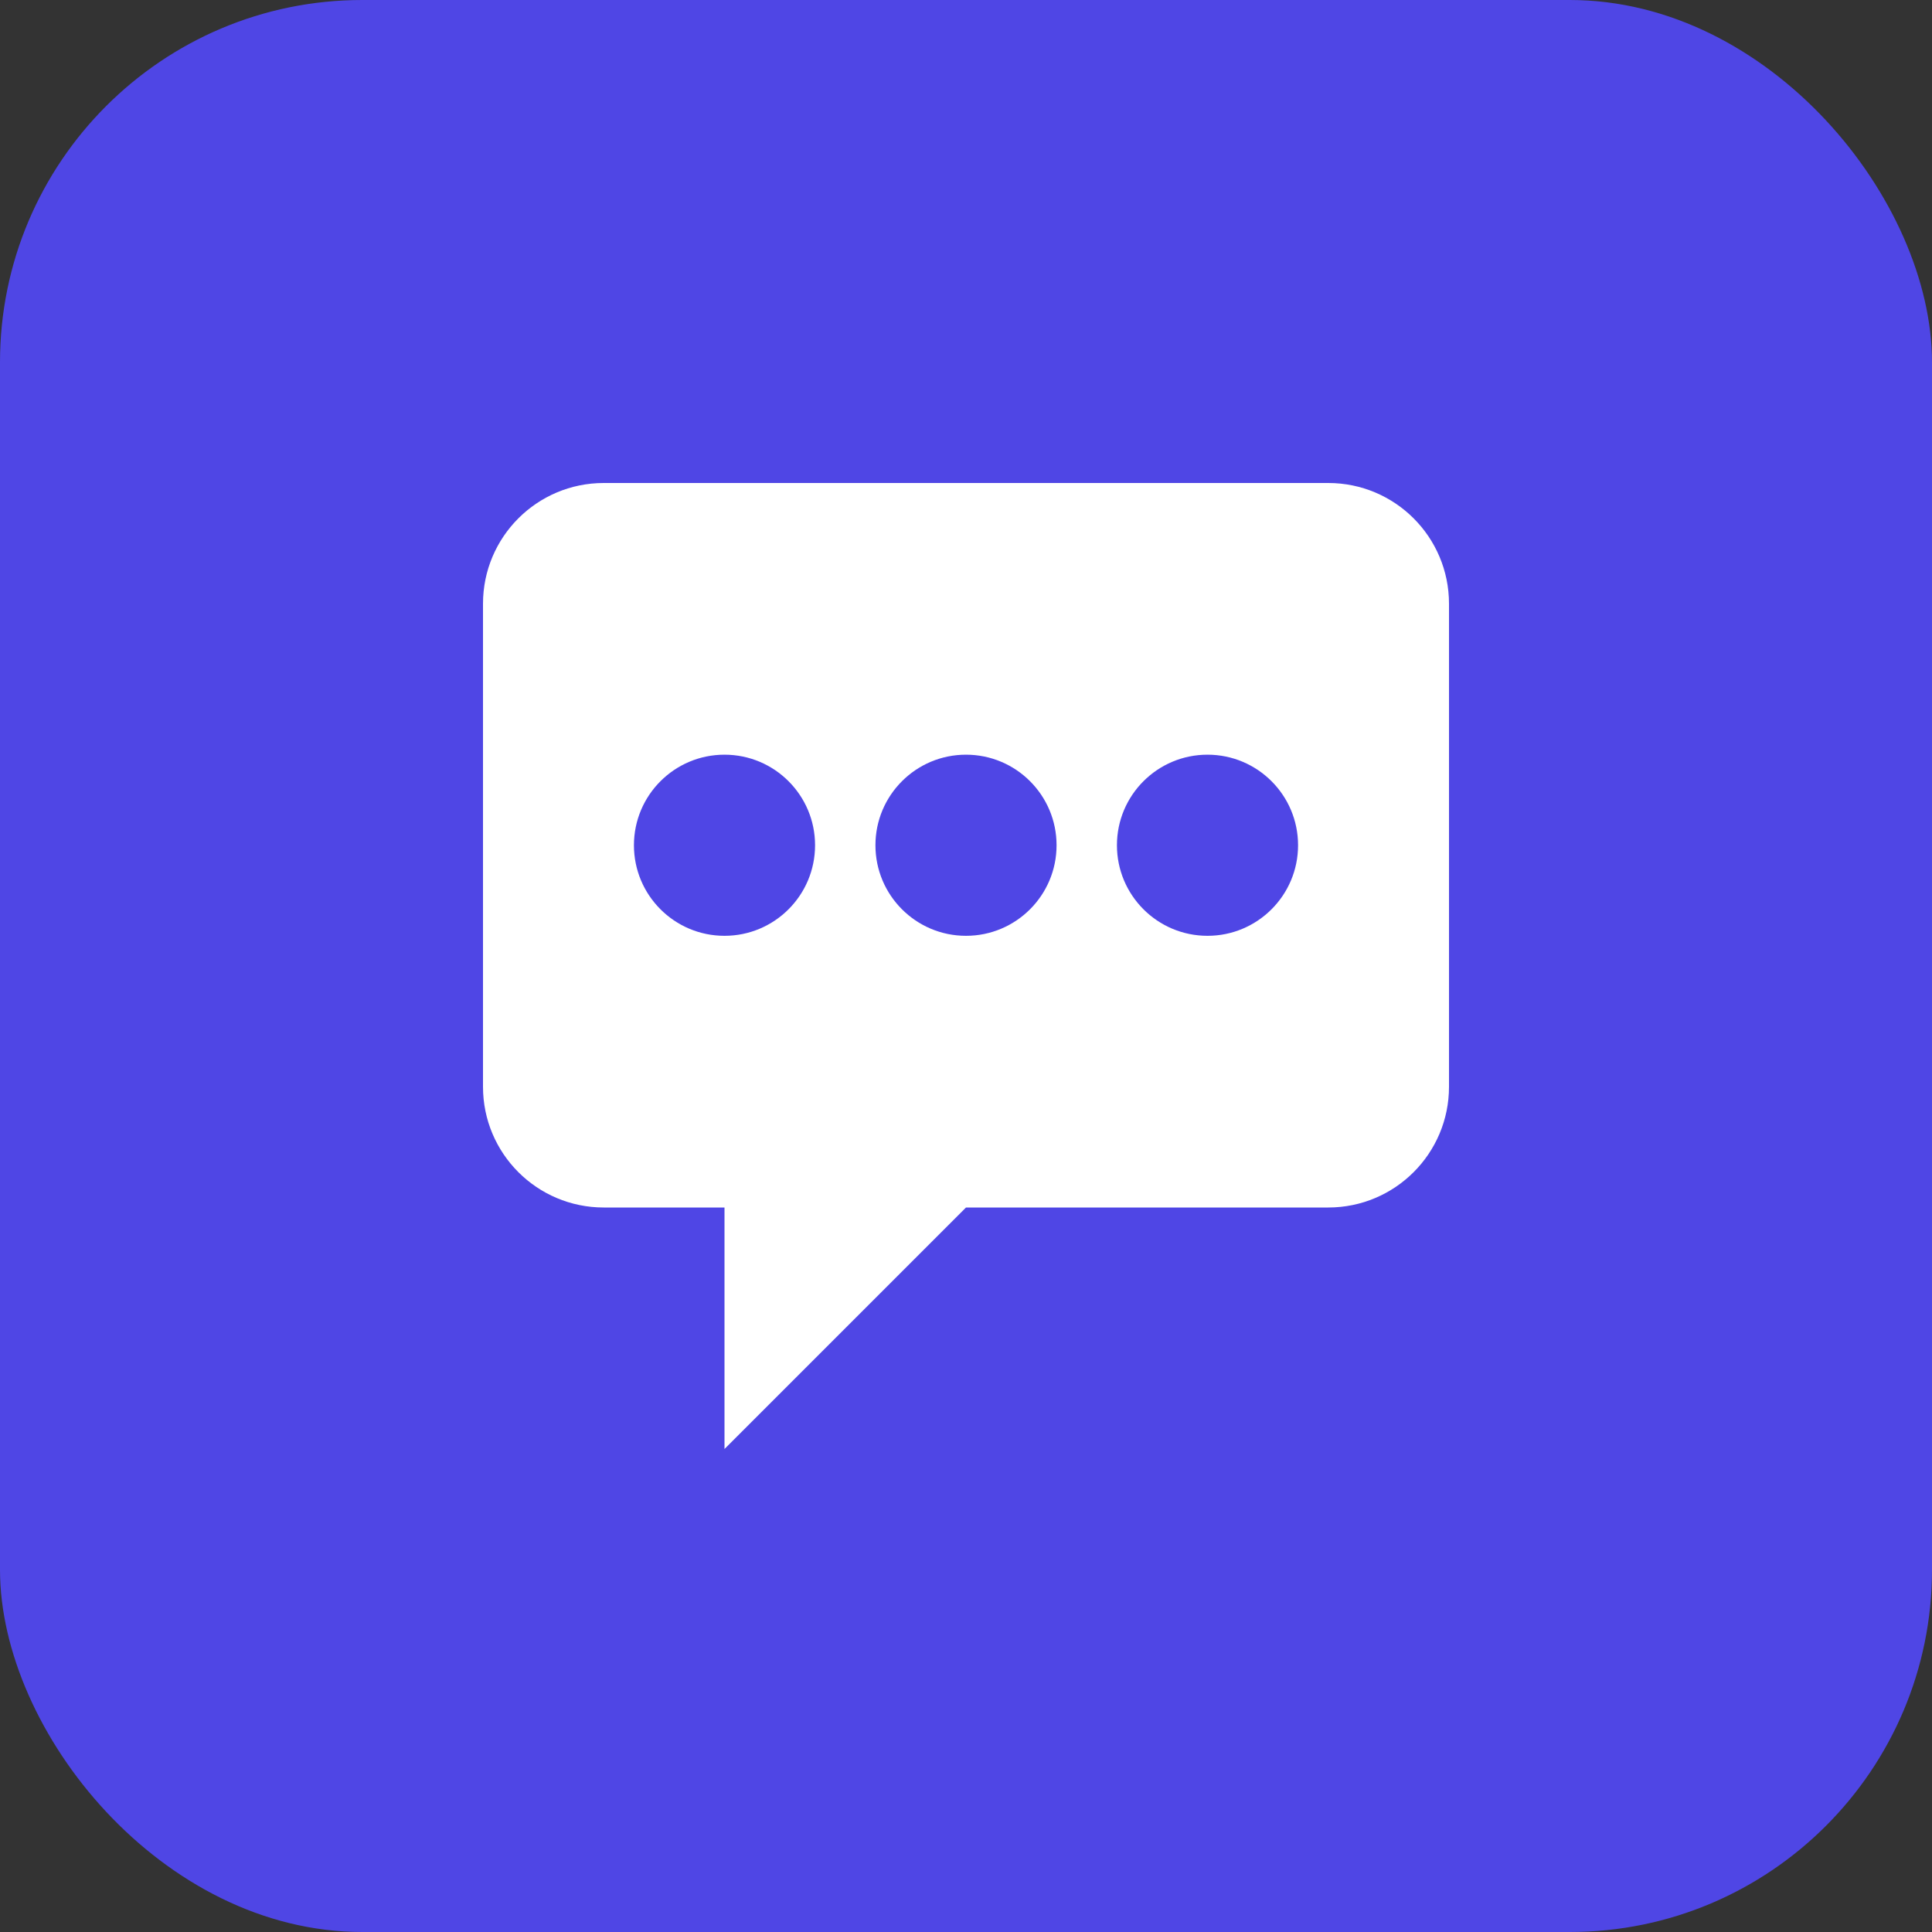
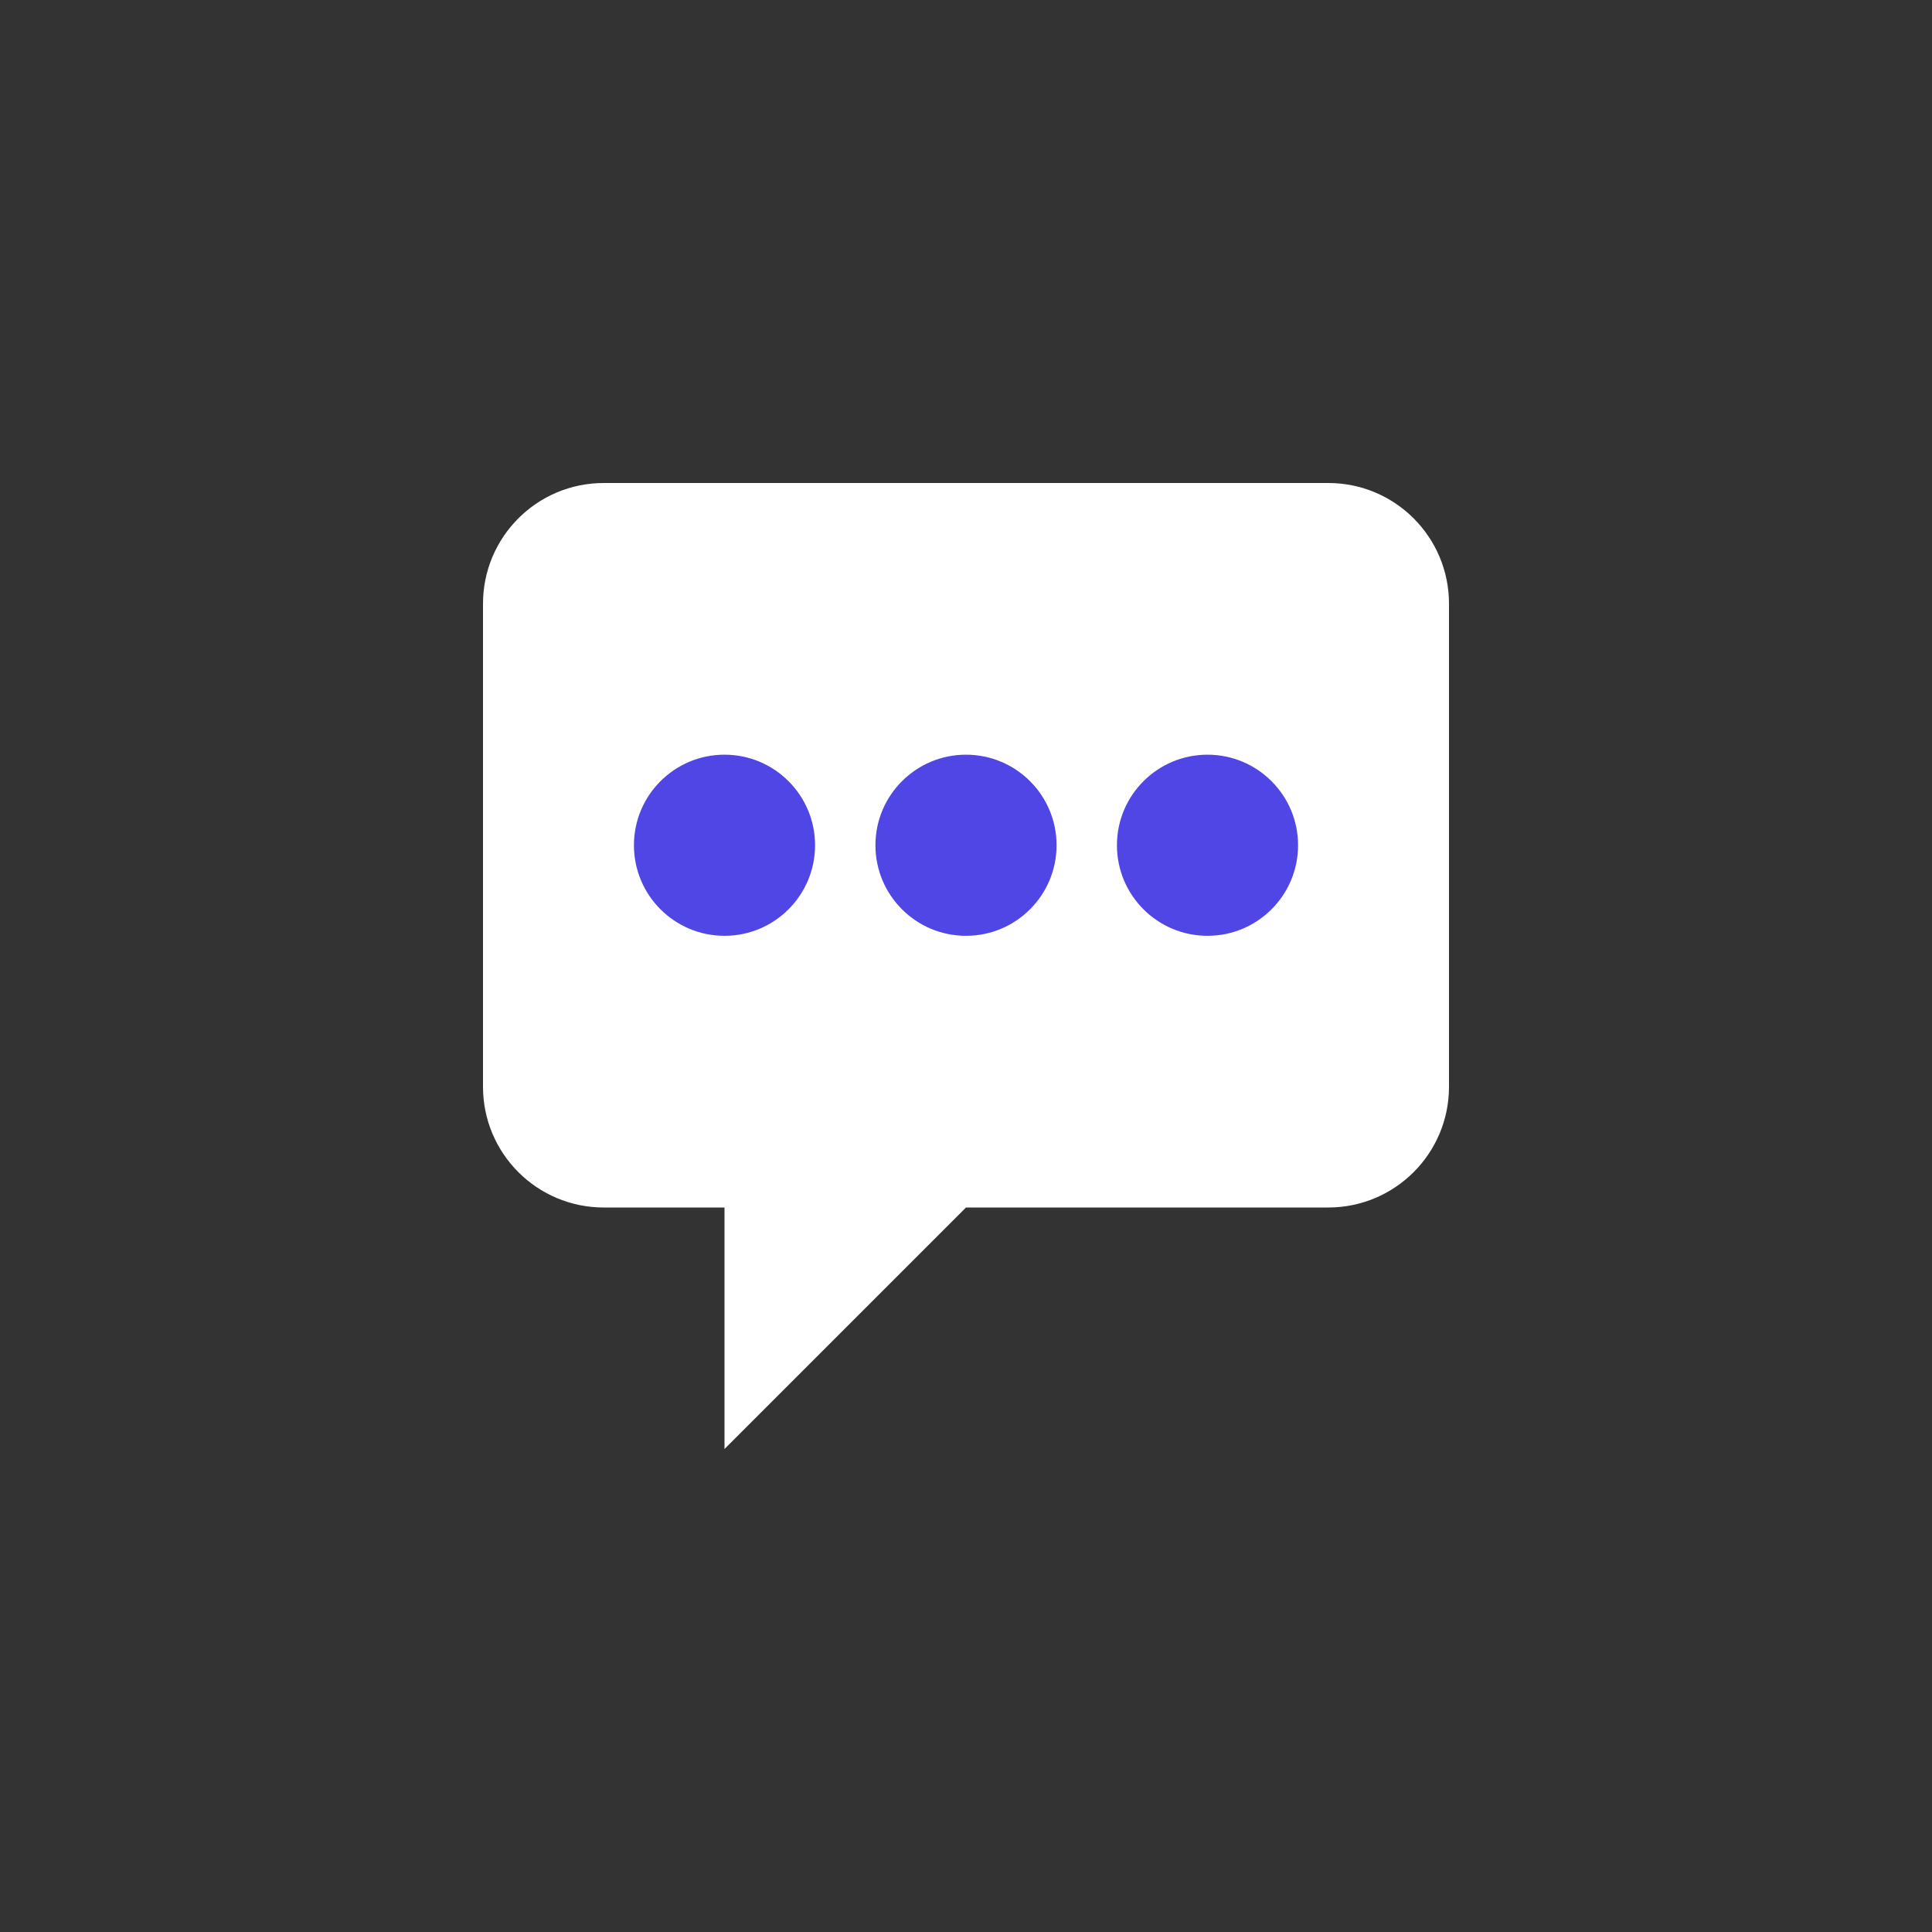
<svg xmlns="http://www.w3.org/2000/svg" viewBox="0 0 32 32" width="32" height="32">
  <rect x="0" y="0" width="32" height="32" fill="#333333" stroke="none" />
-   <rect width="32" height="32" rx="6" fill="#4F46E5" />
  <path d="M8 10C8 8.895 8.895 8 10 8H22C23.105 8 24 8.895 24 10V18C24 19.105 23.105 20 22 20H16L12 24V20H10C8.895 20 8 19.105 8 18V10Z" fill="white" />
  <circle cx="12" cy="14" r="1.5" fill="#4F46E5" />
  <circle cx="16" cy="14" r="1.5" fill="#4F46E5" />
  <circle cx="20" cy="14" r="1.5" fill="#4F46E5" />
</svg>